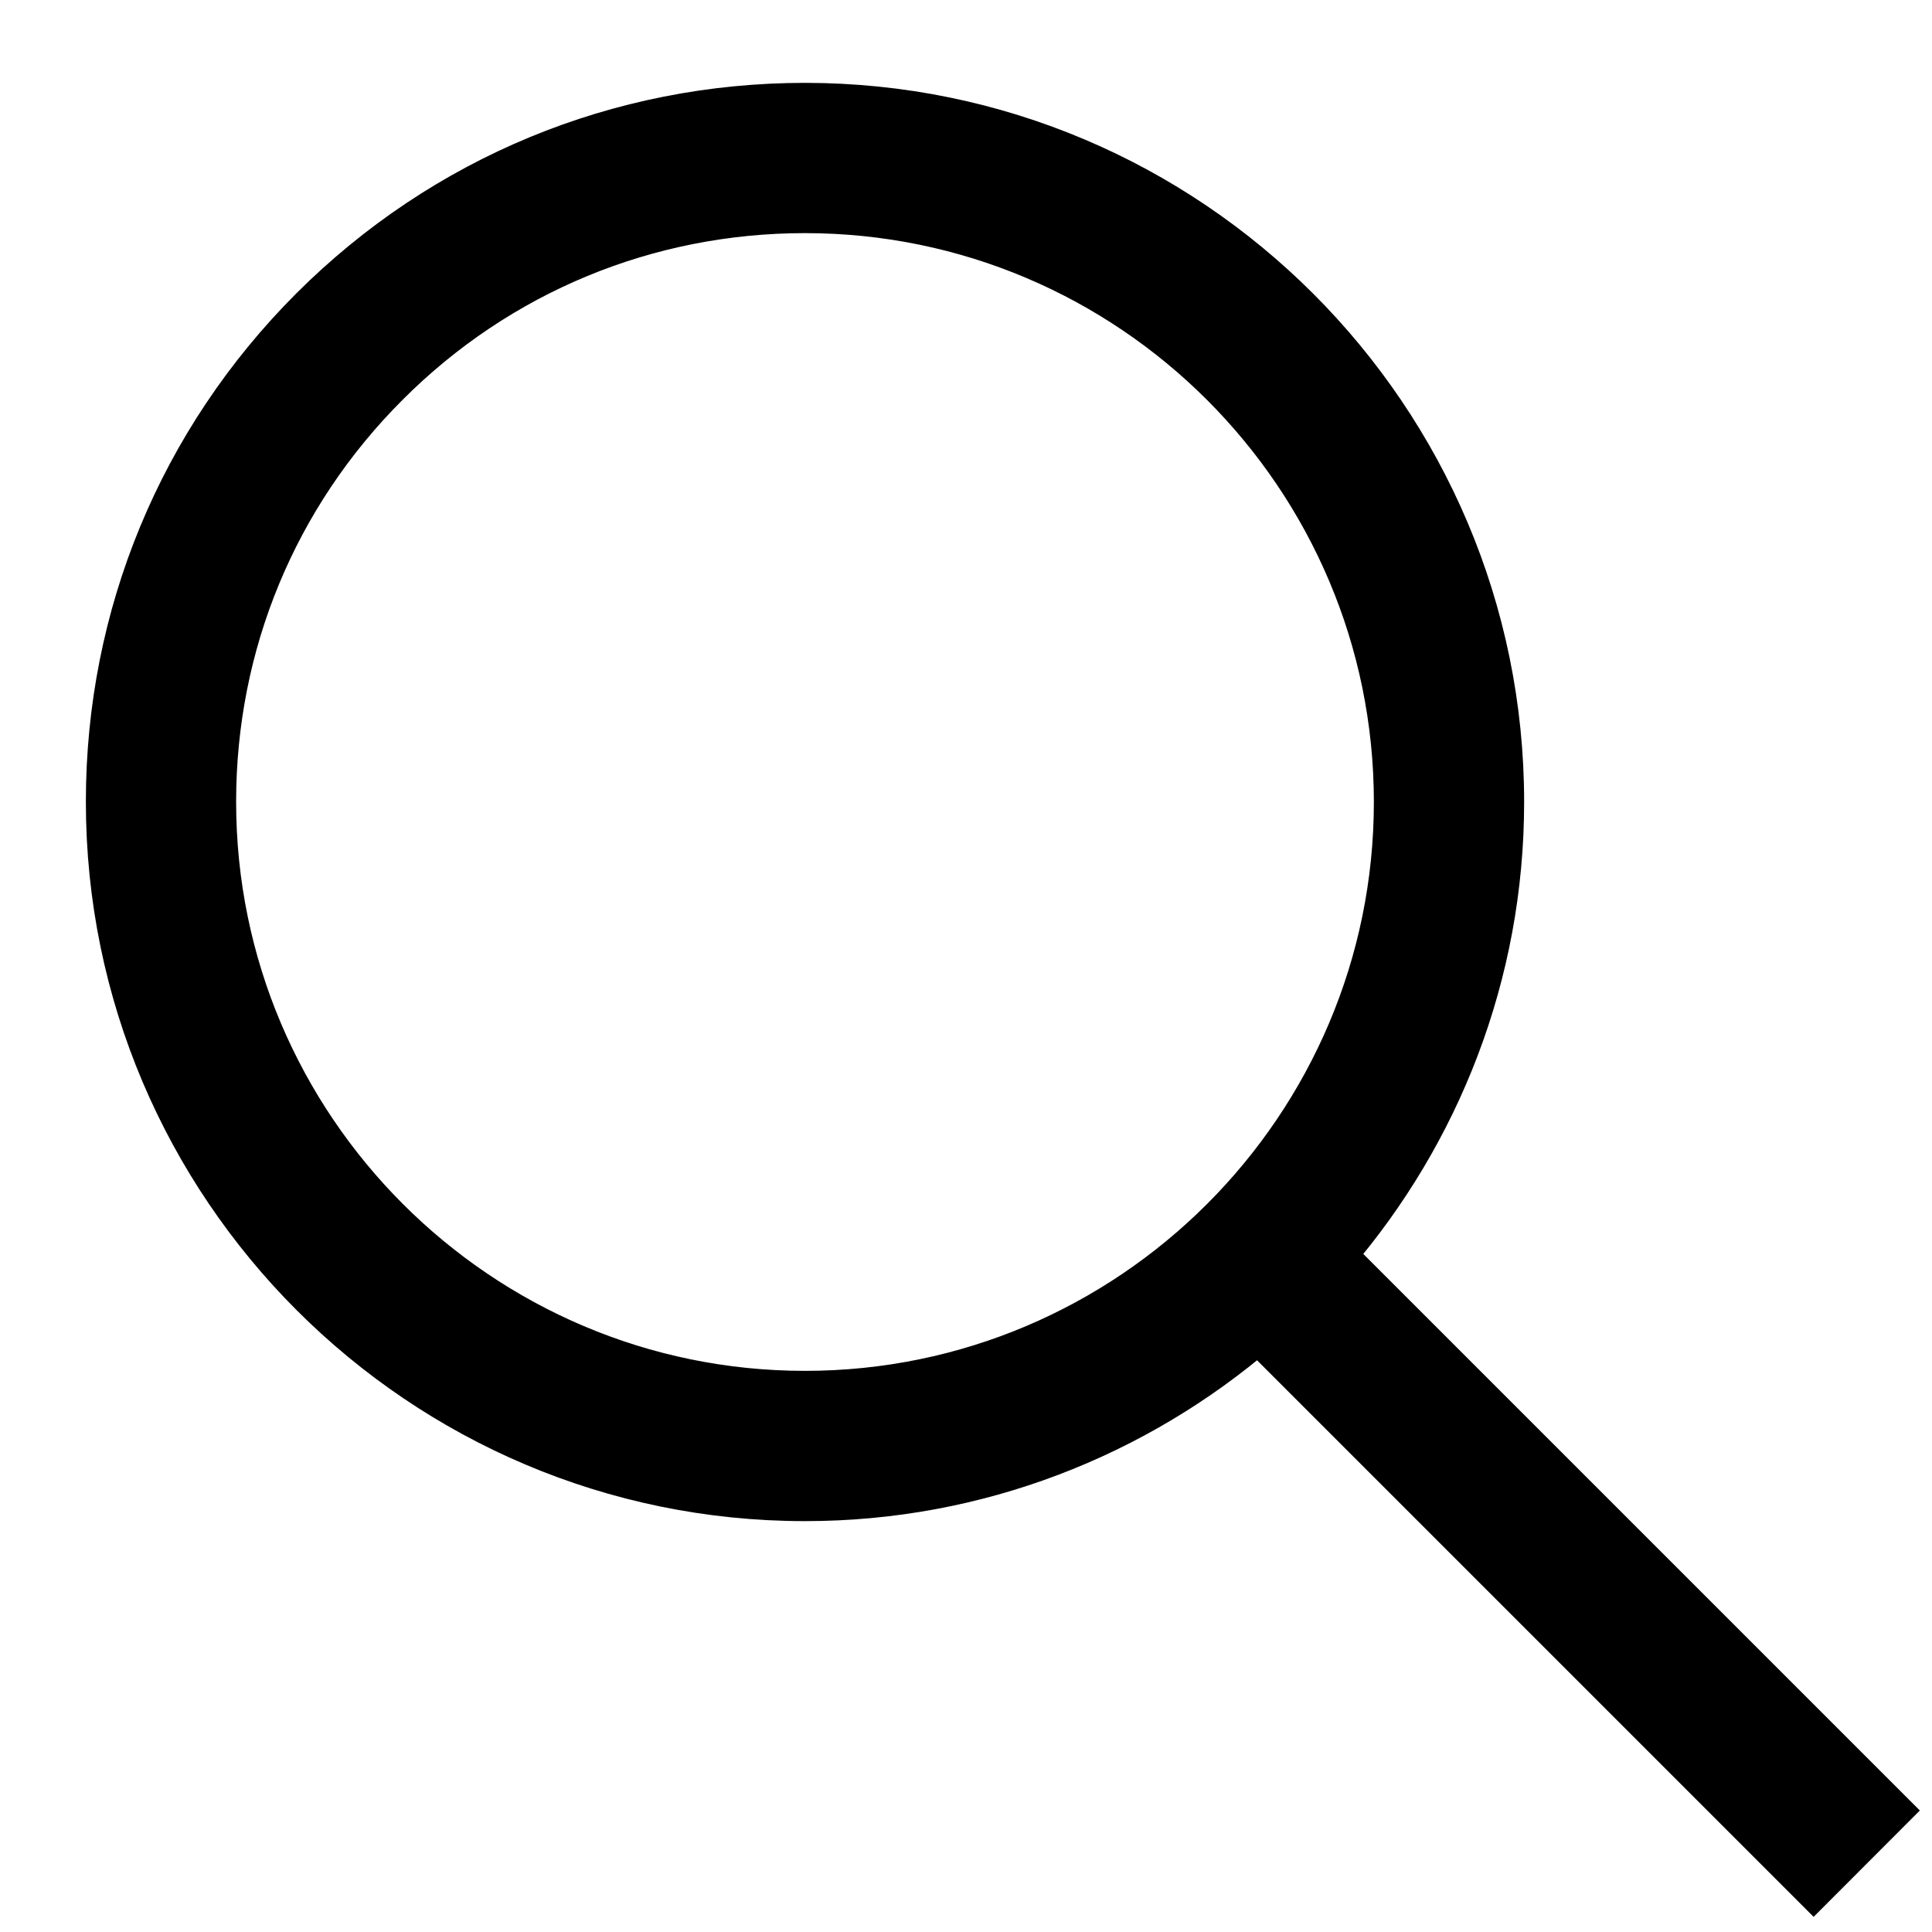
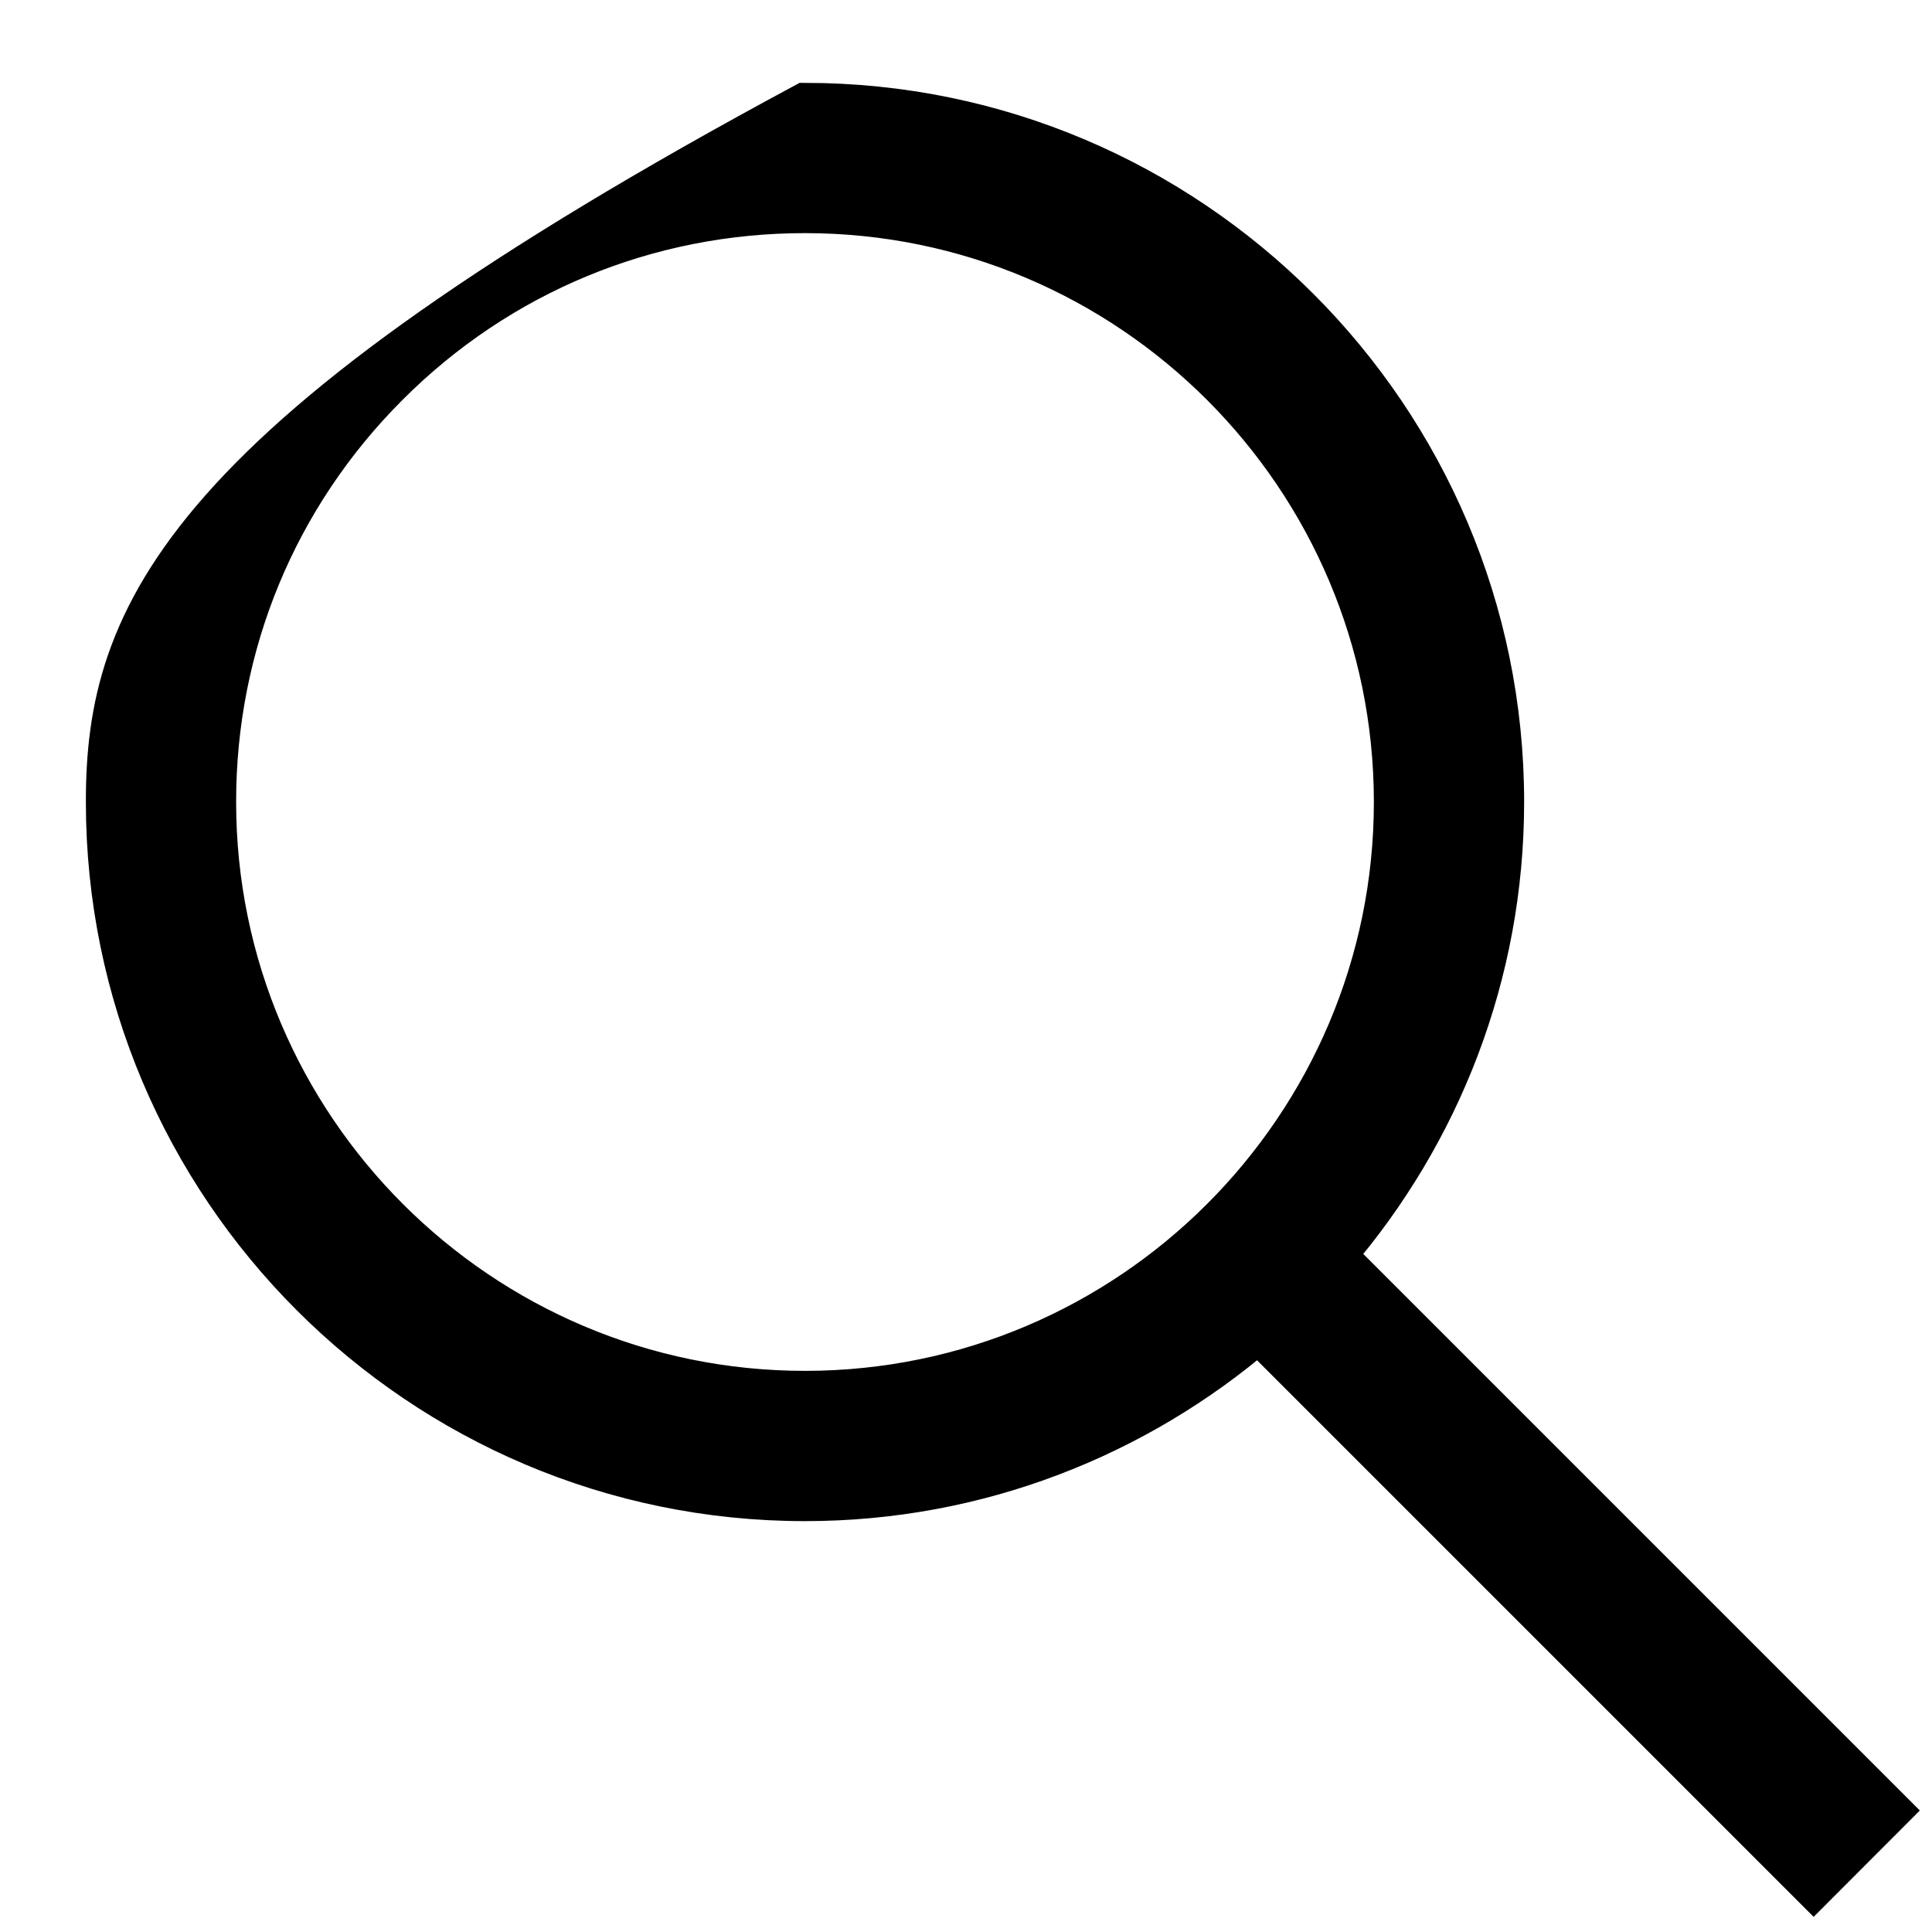
<svg xmlns="http://www.w3.org/2000/svg" width="18px" height="18px" viewBox="0 0 18 18" version="1.1">
  <title>Slice 1</title>
  <desc>Created with Sketch.</desc>
  <defs />
  <g id="Page-1" stroke="none" stroke-width="1" fill="none" fill-rule="evenodd">
    <g id="n-search" transform="translate(1, 0)" stroke-width="0.4" stroke="#000000" fill="#000000">
      <g id="Page-1">
-         <path d="M16.604,16.868 L11.431,11.695 C12.406,10.558 13,9.084 13,7.472 C13,3.888 10.084,0.972 6.5,0.972 C4.764,0.972 3.131,1.648 1.902,2.875 C0.675,4.103 -0.001,5.736 0,7.472 C0,11.056 2.916,13.972 6.5,13.972 C8.112,13.972 9.587,13.378 10.724,12.403 L15.897,17.576 L16.604,16.868 Z M6.5,12.972 C3.468,12.972 1,10.505 1,7.472 C0.999,6.002 1.571,4.621 2.61,3.583 C3.648,2.544 5.03,1.972 6.5,1.972 C9.532,1.972 12,4.439 12,7.472 C12,10.504 9.532,12.972 6.5,12.972 Z" id="Shape" />
+         <path d="M16.604,16.868 L11.431,11.695 C12.406,10.558 13,9.084 13,7.472 C13,3.888 10.084,0.972 6.5,0.972 C0.675,4.103 -0.001,5.736 0,7.472 C0,11.056 2.916,13.972 6.5,13.972 C8.112,13.972 9.587,13.378 10.724,12.403 L15.897,17.576 L16.604,16.868 Z M6.5,12.972 C3.468,12.972 1,10.505 1,7.472 C0.999,6.002 1.571,4.621 2.61,3.583 C3.648,2.544 5.03,1.972 6.5,1.972 C9.532,1.972 12,4.439 12,7.472 C12,10.504 9.532,12.972 6.5,12.972 Z" id="Shape" />
      </g>
    </g>
  </g>
</svg>